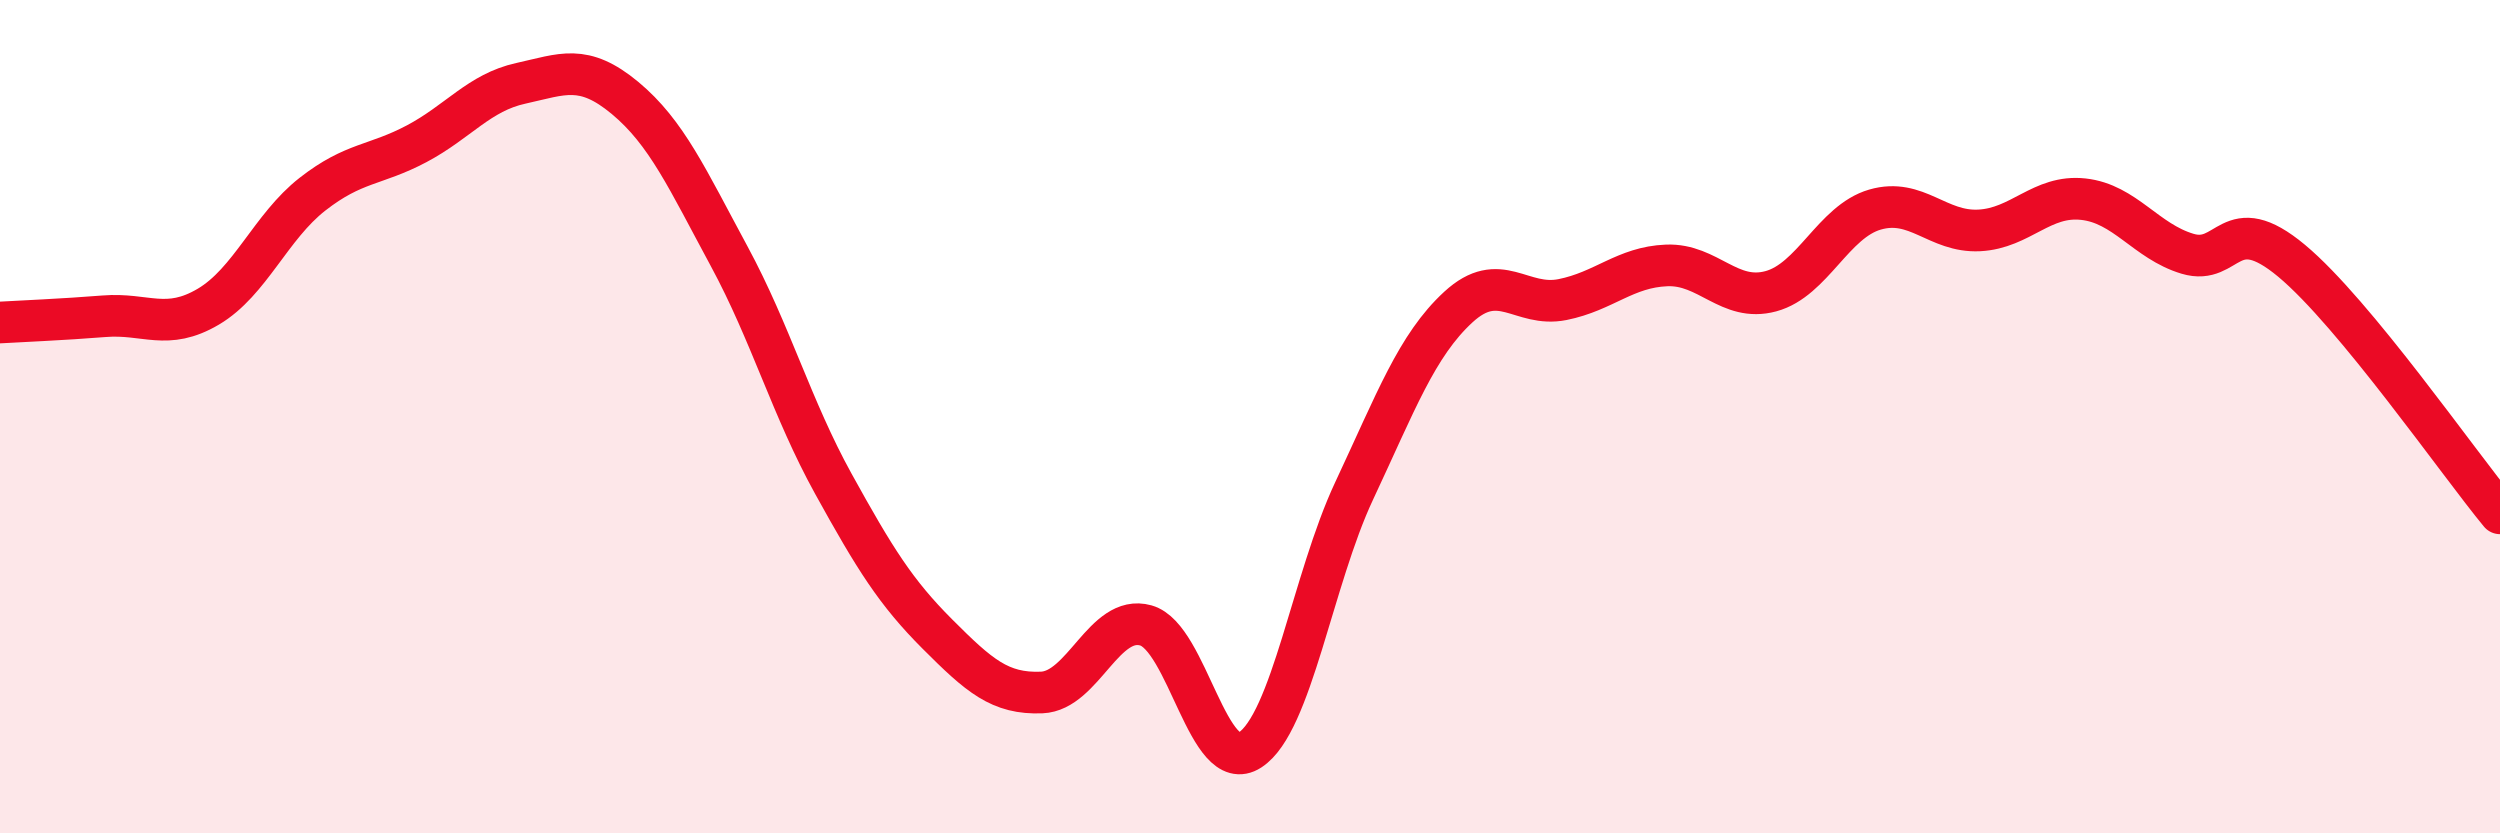
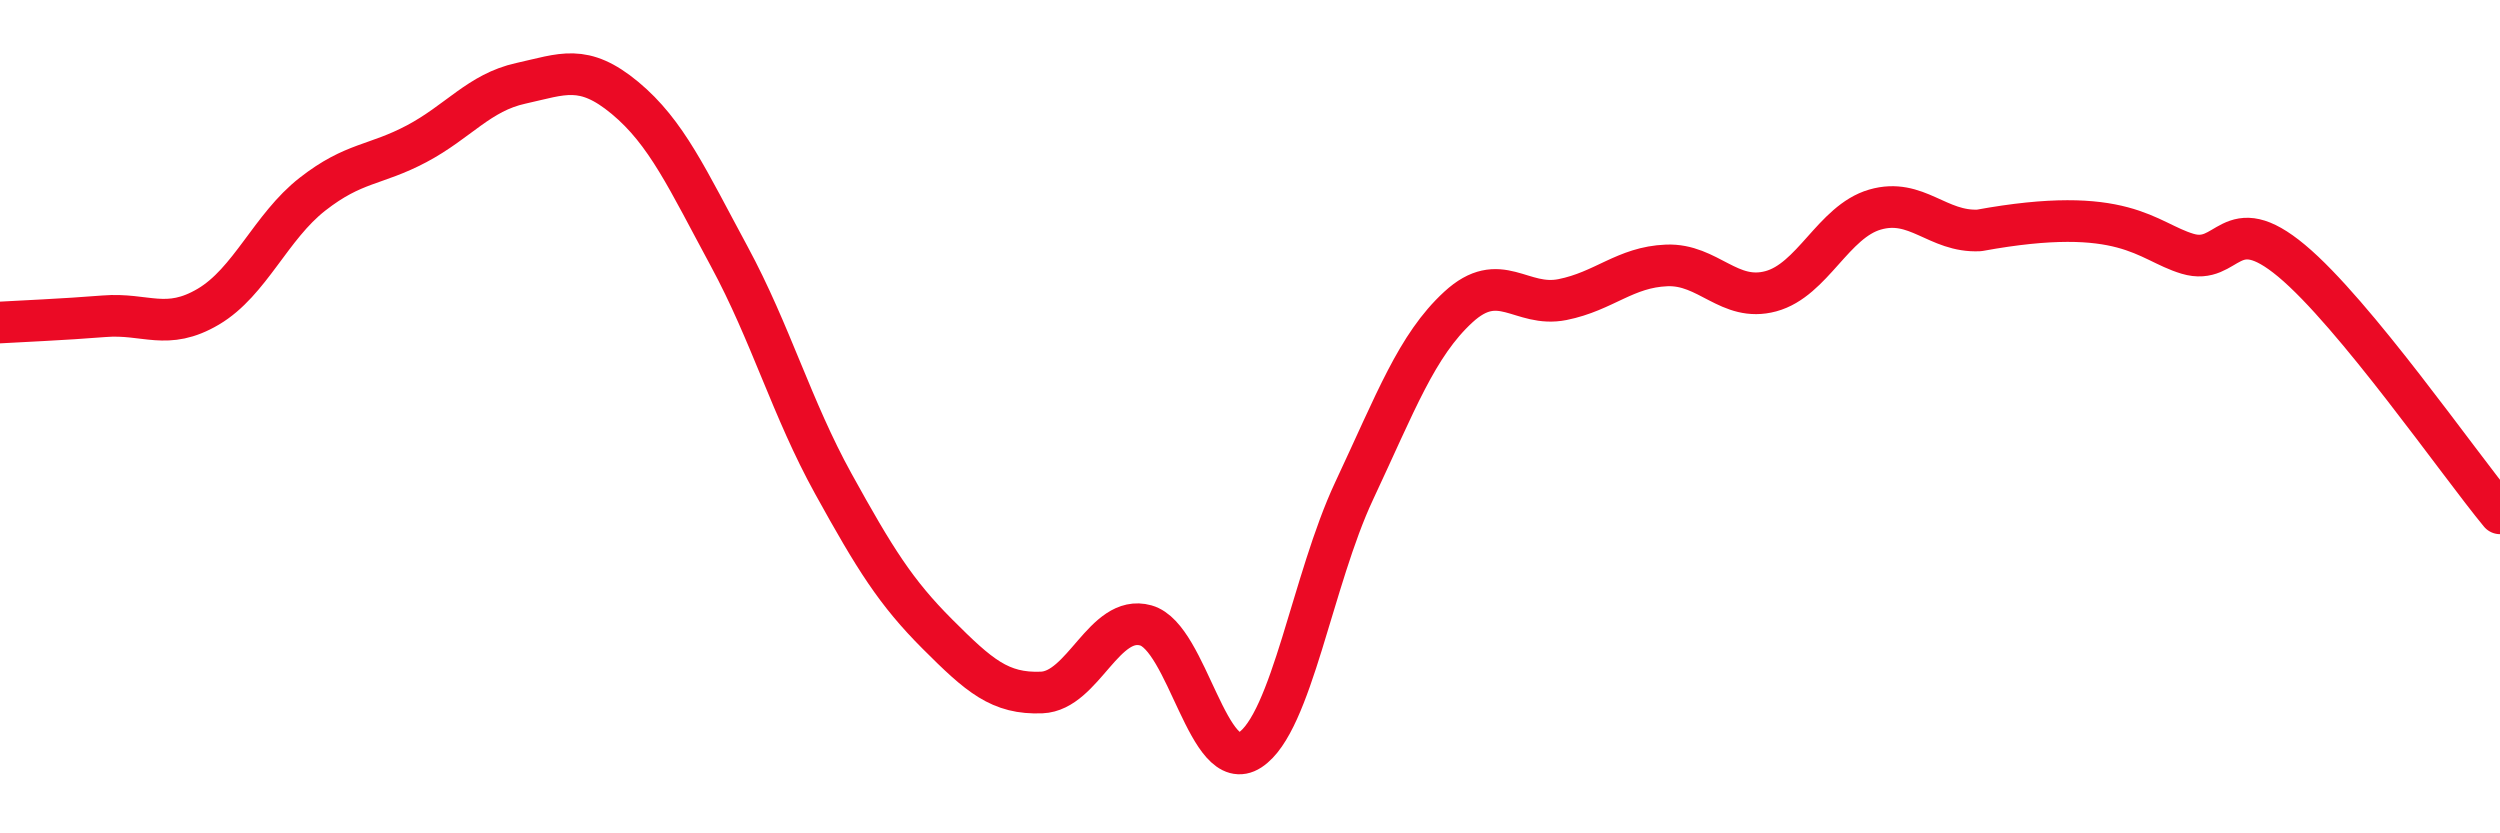
<svg xmlns="http://www.w3.org/2000/svg" width="60" height="20" viewBox="0 0 60 20">
-   <path d="M 0,7.74 C 0.5,7.71 1.5,7.67 2.5,7.59 C 3.5,7.51 4,7.95 5,7.36 C 6,6.77 6.5,5.44 7.5,4.66 C 8.5,3.88 9,3.98 10,3.45 C 11,2.92 11.5,2.22 12.5,2 C 13.5,1.78 14,1.52 15,2.35 C 16,3.18 16.5,4.3 17.5,6.15 C 18.5,8 19,9.8 20,11.61 C 21,13.42 21.5,14.22 22.5,15.22 C 23.5,16.22 24,16.66 25,16.62 C 26,16.58 26.5,14.73 27.5,15.01 C 28.5,15.29 29,18.65 30,18 C 31,17.35 31.5,13.91 32.5,11.78 C 33.5,9.65 34,8.29 35,7.37 C 36,6.45 36.5,7.39 37.5,7.19 C 38.5,6.99 39,6.41 40,6.37 C 41,6.33 41.5,7.26 42.5,6.99 C 43.5,6.72 44,5.32 45,5.03 C 46,4.74 46.5,5.58 47.5,5.53 C 48.5,5.48 49,4.67 50,4.78 C 51,4.89 51.5,5.79 52.5,6.09 C 53.5,6.39 53.5,5.01 55,6.26 C 56.5,7.51 59,11.11 60,12.32L60 20L0 20Z" fill="#EB0A25" opacity="0.1" stroke-linecap="round" stroke-linejoin="round" />
-   <path d="M 0,7.74 C 0.5,7.71 1.5,7.67 2.5,7.59 C 3.5,7.51 4,7.95 5,7.36 C 6,6.77 6.5,5.44 7.5,4.66 C 8.5,3.88 9,3.98 10,3.45 C 11,2.92 11.5,2.22 12.5,2 C 13.5,1.78 14,1.52 15,2.35 C 16,3.18 16.5,4.3 17.5,6.15 C 18.5,8 19,9.8 20,11.61 C 21,13.42 21.5,14.22 22.5,15.22 C 23.5,16.22 24,16.66 25,16.62 C 26,16.58 26.5,14.73 27.5,15.01 C 28.5,15.29 29,18.65 30,18 C 31,17.35 31.5,13.91 32.5,11.78 C 33.5,9.65 34,8.29 35,7.37 C 36,6.45 36.5,7.39 37.5,7.19 C 38.5,6.99 39,6.41 40,6.37 C 41,6.33 41.5,7.26 42.5,6.99 C 43.5,6.72 44,5.32 45,5.03 C 46,4.74 46.5,5.58 47.5,5.53 C 48.5,5.48 49,4.67 50,4.78 C 51,4.89 51.5,5.79 52.5,6.09 C 53.5,6.39 53.5,5.01 55,6.26 C 56.5,7.51 59,11.11 60,12.32" stroke="#EB0A25" stroke-width="1" fill="none" stroke-linecap="round" stroke-linejoin="round" />
+   <path d="M 0,7.74 C 0.5,7.71 1.5,7.67 2.5,7.59 C 3.5,7.51 4,7.95 5,7.36 C 6,6.77 6.5,5.44 7.5,4.66 C 8.5,3.88 9,3.98 10,3.45 C 11,2.92 11.5,2.22 12.5,2 C 13.5,1.78 14,1.52 15,2.35 C 16,3.18 16.5,4.3 17.5,6.15 C 18.5,8 19,9.8 20,11.61 C 21,13.42 21.5,14.22 22.5,15.22 C 23.5,16.22 24,16.66 25,16.62 C 26,16.58 26.5,14.73 27.5,15.01 C 28.5,15.29 29,18.65 30,18 C 31,17.35 31.5,13.91 32.5,11.78 C 33.5,9.65 34,8.29 35,7.37 C 36,6.45 36.5,7.39 37.5,7.19 C 38.5,6.99 39,6.41 40,6.37 C 41,6.33 41.5,7.26 42.5,6.99 C 43.5,6.72 44,5.32 45,5.03 C 46,4.74 46.5,5.58 47.5,5.53 C 51,4.89 51.5,5.79 52.5,6.09 C 53.5,6.39 53.5,5.01 55,6.26 C 56.5,7.51 59,11.11 60,12.32" stroke="#EB0A25" stroke-width="1" fill="none" stroke-linecap="round" stroke-linejoin="round" />
</svg>